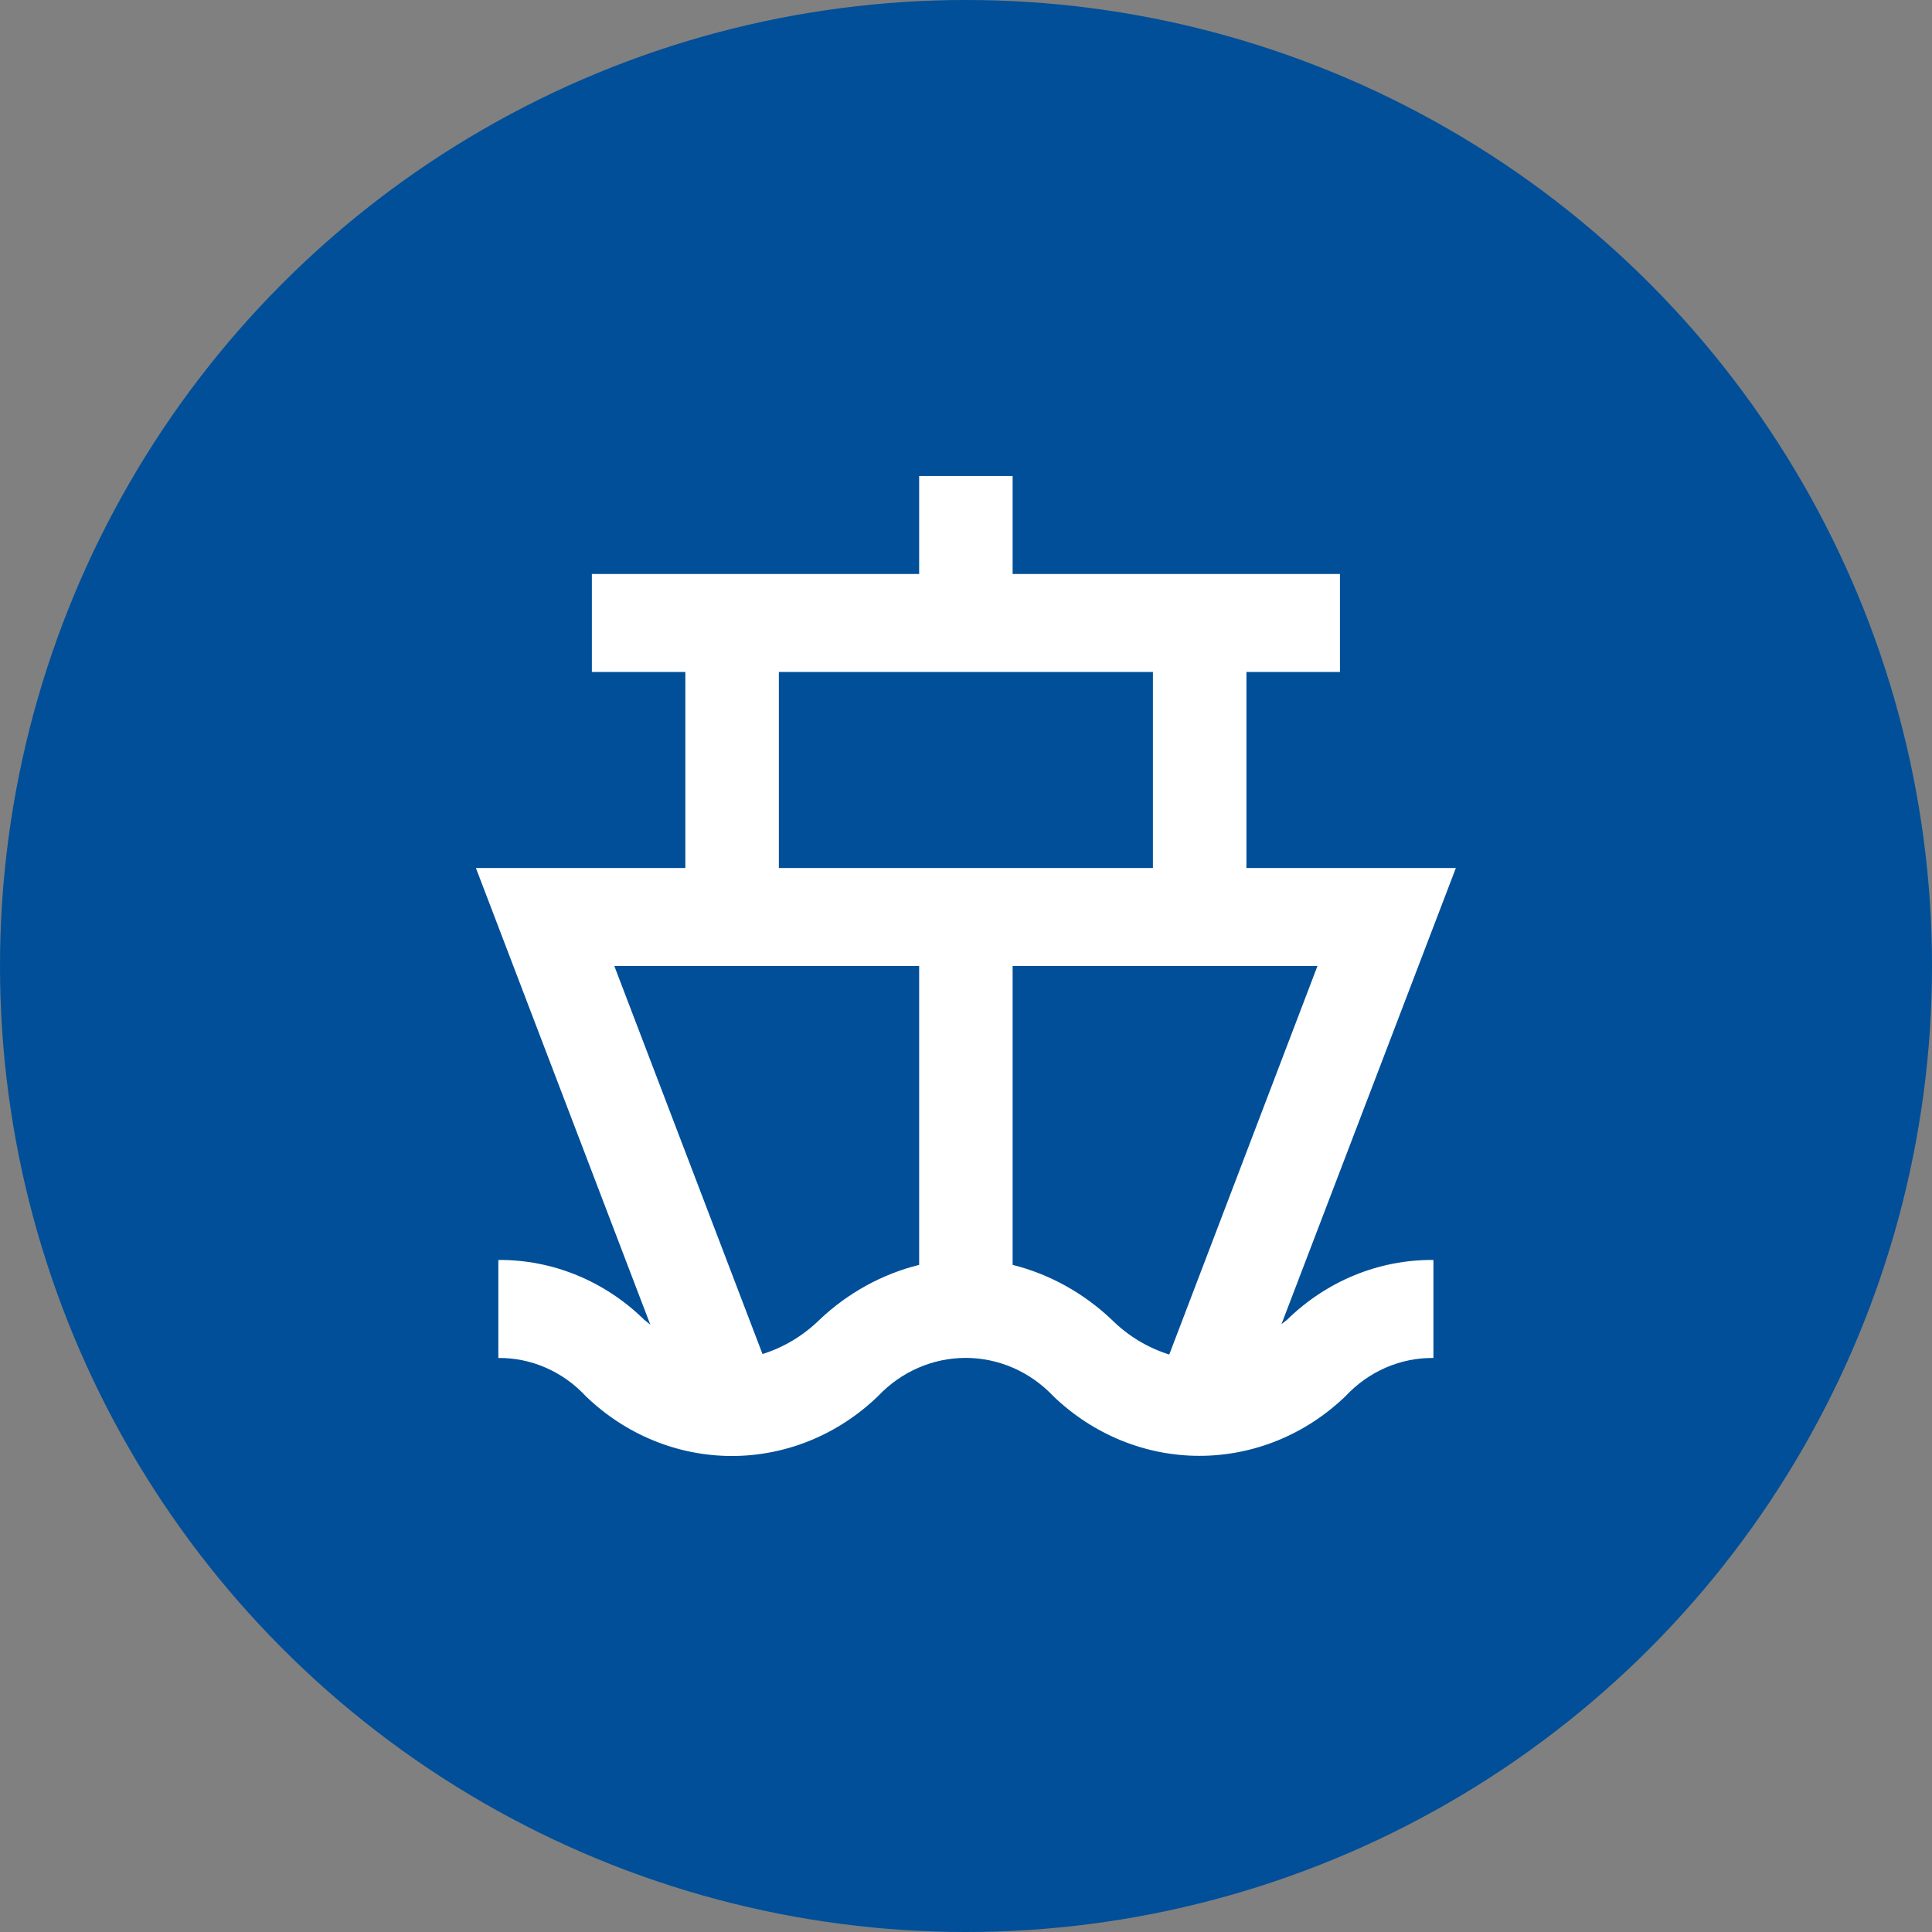
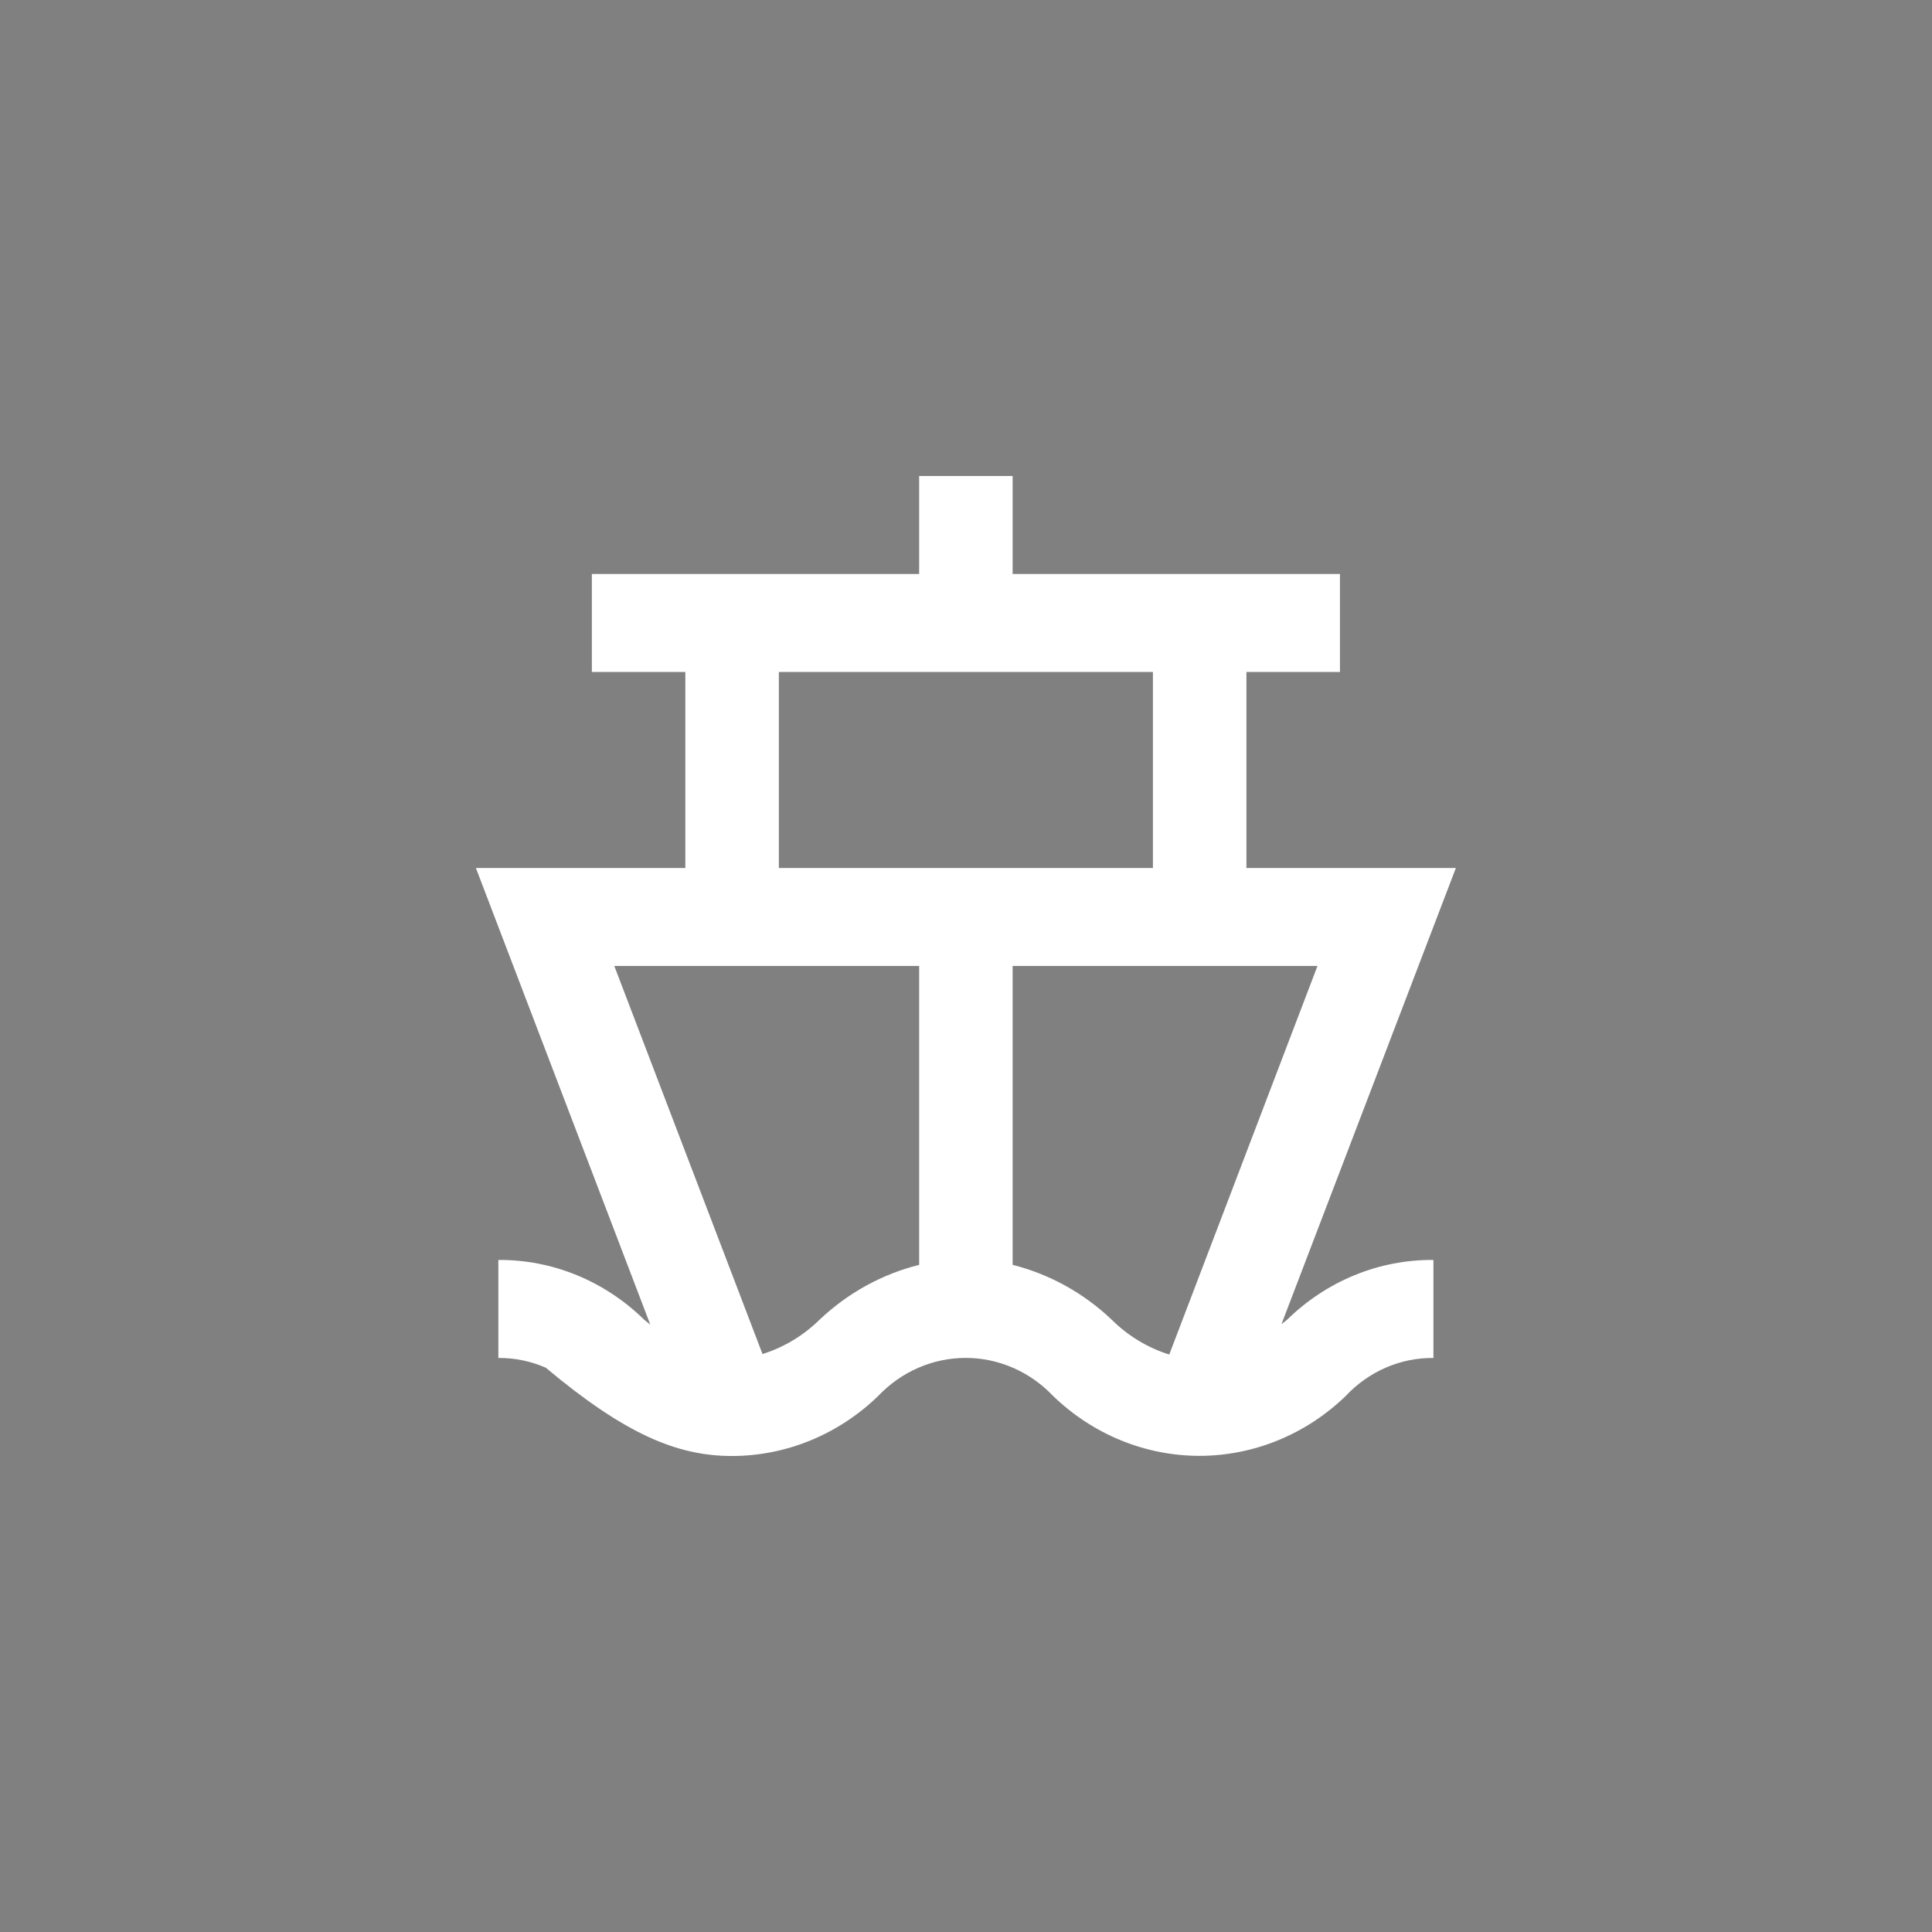
<svg xmlns="http://www.w3.org/2000/svg" width="52" height="52" viewBox="0 0 52 52" fill="none">
  <rect x="0" y="0" width="52" height="52" fill="#808080" stroke="none" />
-   <circle cx="26" cy="26" r="26" fill="#004F98" />
-   <path d="M33.548 23.362V18.087H36.065V15.449H27.255V12.811H24.739V15.449H15.93V18.087H18.446V23.362H12.809L17.503 35.653L17.339 35.521C16.275 34.477 14.87 33.901 13.413 33.912V36.55C13.851 36.546 14.285 36.635 14.69 36.812C15.094 36.988 15.46 37.249 15.766 37.578C16.837 38.613 18.241 39.188 19.698 39.188C21.156 39.188 22.56 38.613 23.631 37.578C23.94 37.252 24.308 36.992 24.712 36.816C25.117 36.639 25.552 36.548 25.991 36.548C26.43 36.548 26.864 36.639 27.269 36.816C27.674 36.992 28.041 37.252 28.35 37.578C29.423 38.611 30.826 39.184 32.283 39.184C33.739 39.184 35.143 38.611 36.215 37.578C36.523 37.248 36.891 36.987 37.298 36.81C37.705 36.633 38.141 36.545 38.581 36.55V33.912C37.12 33.899 35.71 34.475 34.642 35.521L34.491 35.64L39.185 23.362H33.548ZM20.963 18.087H31.031V23.362H20.963V18.087ZM22.058 35.521C21.621 35.949 21.096 36.265 20.523 36.444L16.534 25.999H24.739V34.044C23.741 34.292 22.819 34.8 22.058 35.521ZM27.255 34.044V25.999H35.46L31.471 36.457C30.892 36.277 30.362 35.956 29.923 35.521C29.166 34.802 28.249 34.294 27.255 34.044Z" fill="white" />
+   <path d="M33.548 23.362V18.087H36.065V15.449H27.255V12.811H24.739V15.449H15.93V18.087H18.446V23.362H12.809L17.503 35.653L17.339 35.521C16.275 34.477 14.87 33.901 13.413 33.912V36.55C13.851 36.546 14.285 36.635 14.69 36.812C16.837 38.613 18.241 39.188 19.698 39.188C21.156 39.188 22.56 38.613 23.631 37.578C23.94 37.252 24.308 36.992 24.712 36.816C25.117 36.639 25.552 36.548 25.991 36.548C26.43 36.548 26.864 36.639 27.269 36.816C27.674 36.992 28.041 37.252 28.35 37.578C29.423 38.611 30.826 39.184 32.283 39.184C33.739 39.184 35.143 38.611 36.215 37.578C36.523 37.248 36.891 36.987 37.298 36.81C37.705 36.633 38.141 36.545 38.581 36.55V33.912C37.12 33.899 35.71 34.475 34.642 35.521L34.491 35.64L39.185 23.362H33.548ZM20.963 18.087H31.031V23.362H20.963V18.087ZM22.058 35.521C21.621 35.949 21.096 36.265 20.523 36.444L16.534 25.999H24.739V34.044C23.741 34.292 22.819 34.8 22.058 35.521ZM27.255 34.044V25.999H35.46L31.471 36.457C30.892 36.277 30.362 35.956 29.923 35.521C29.166 34.802 28.249 34.294 27.255 34.044Z" fill="white" />
</svg>